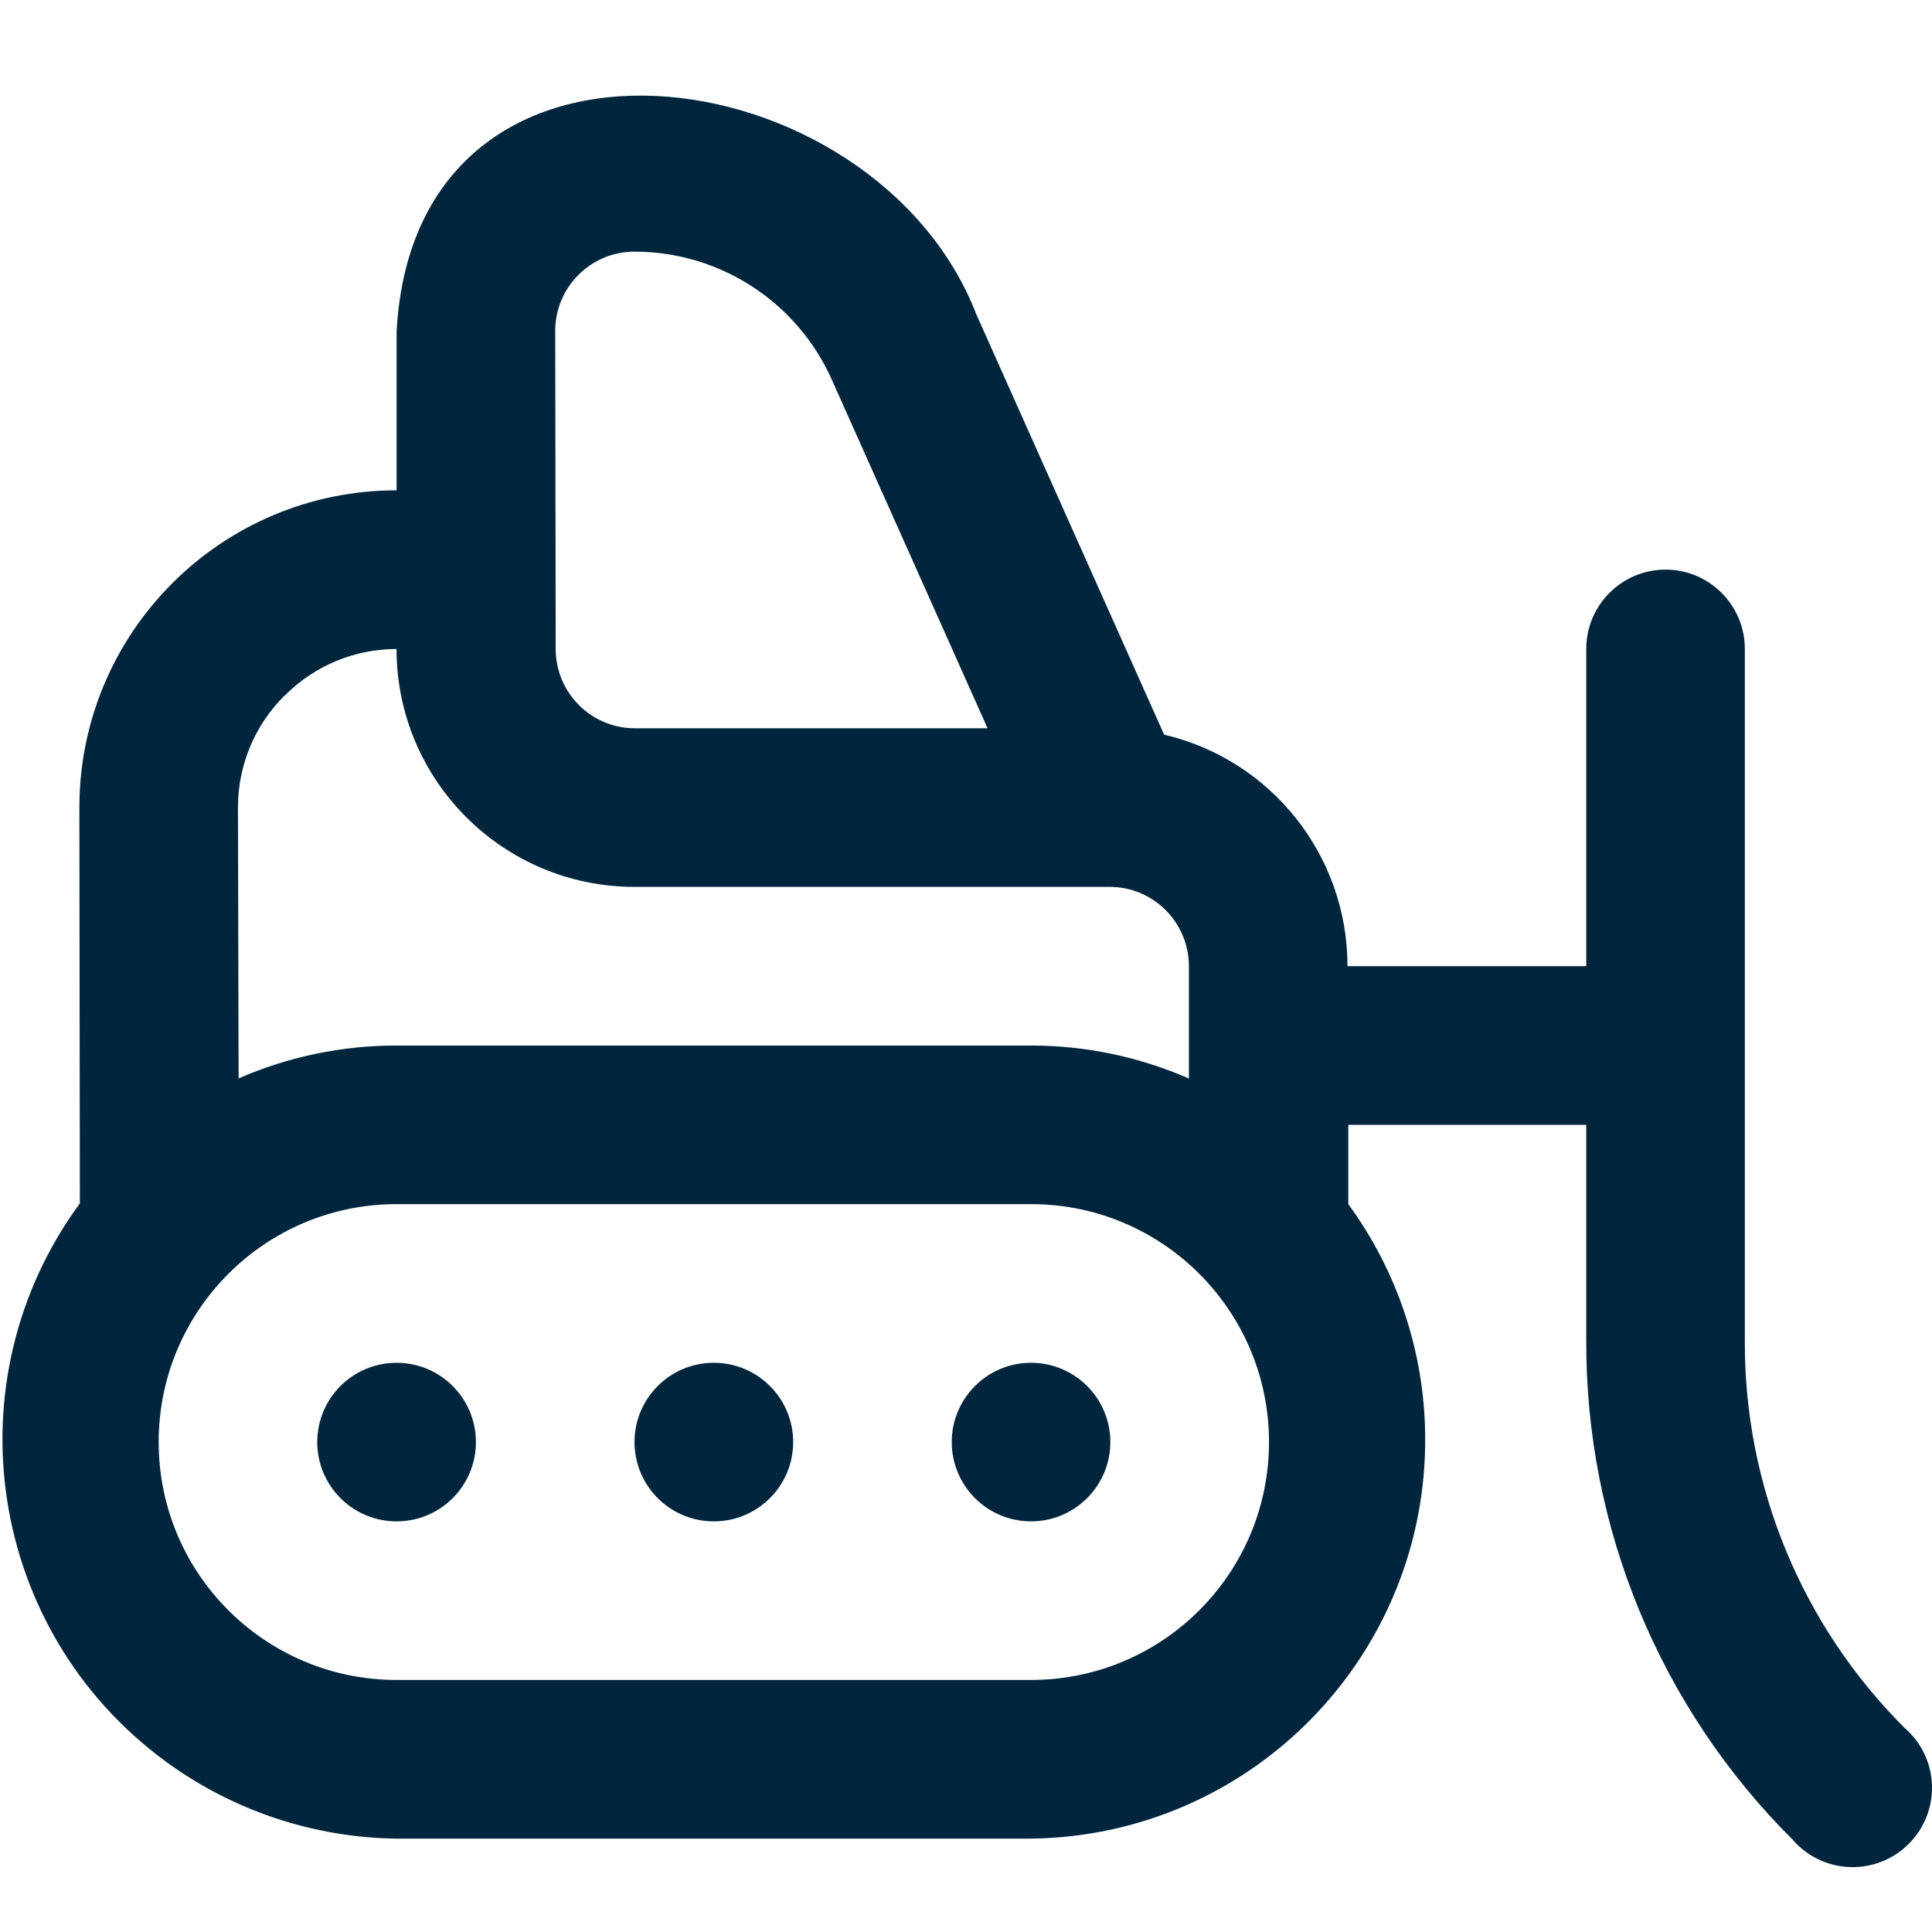
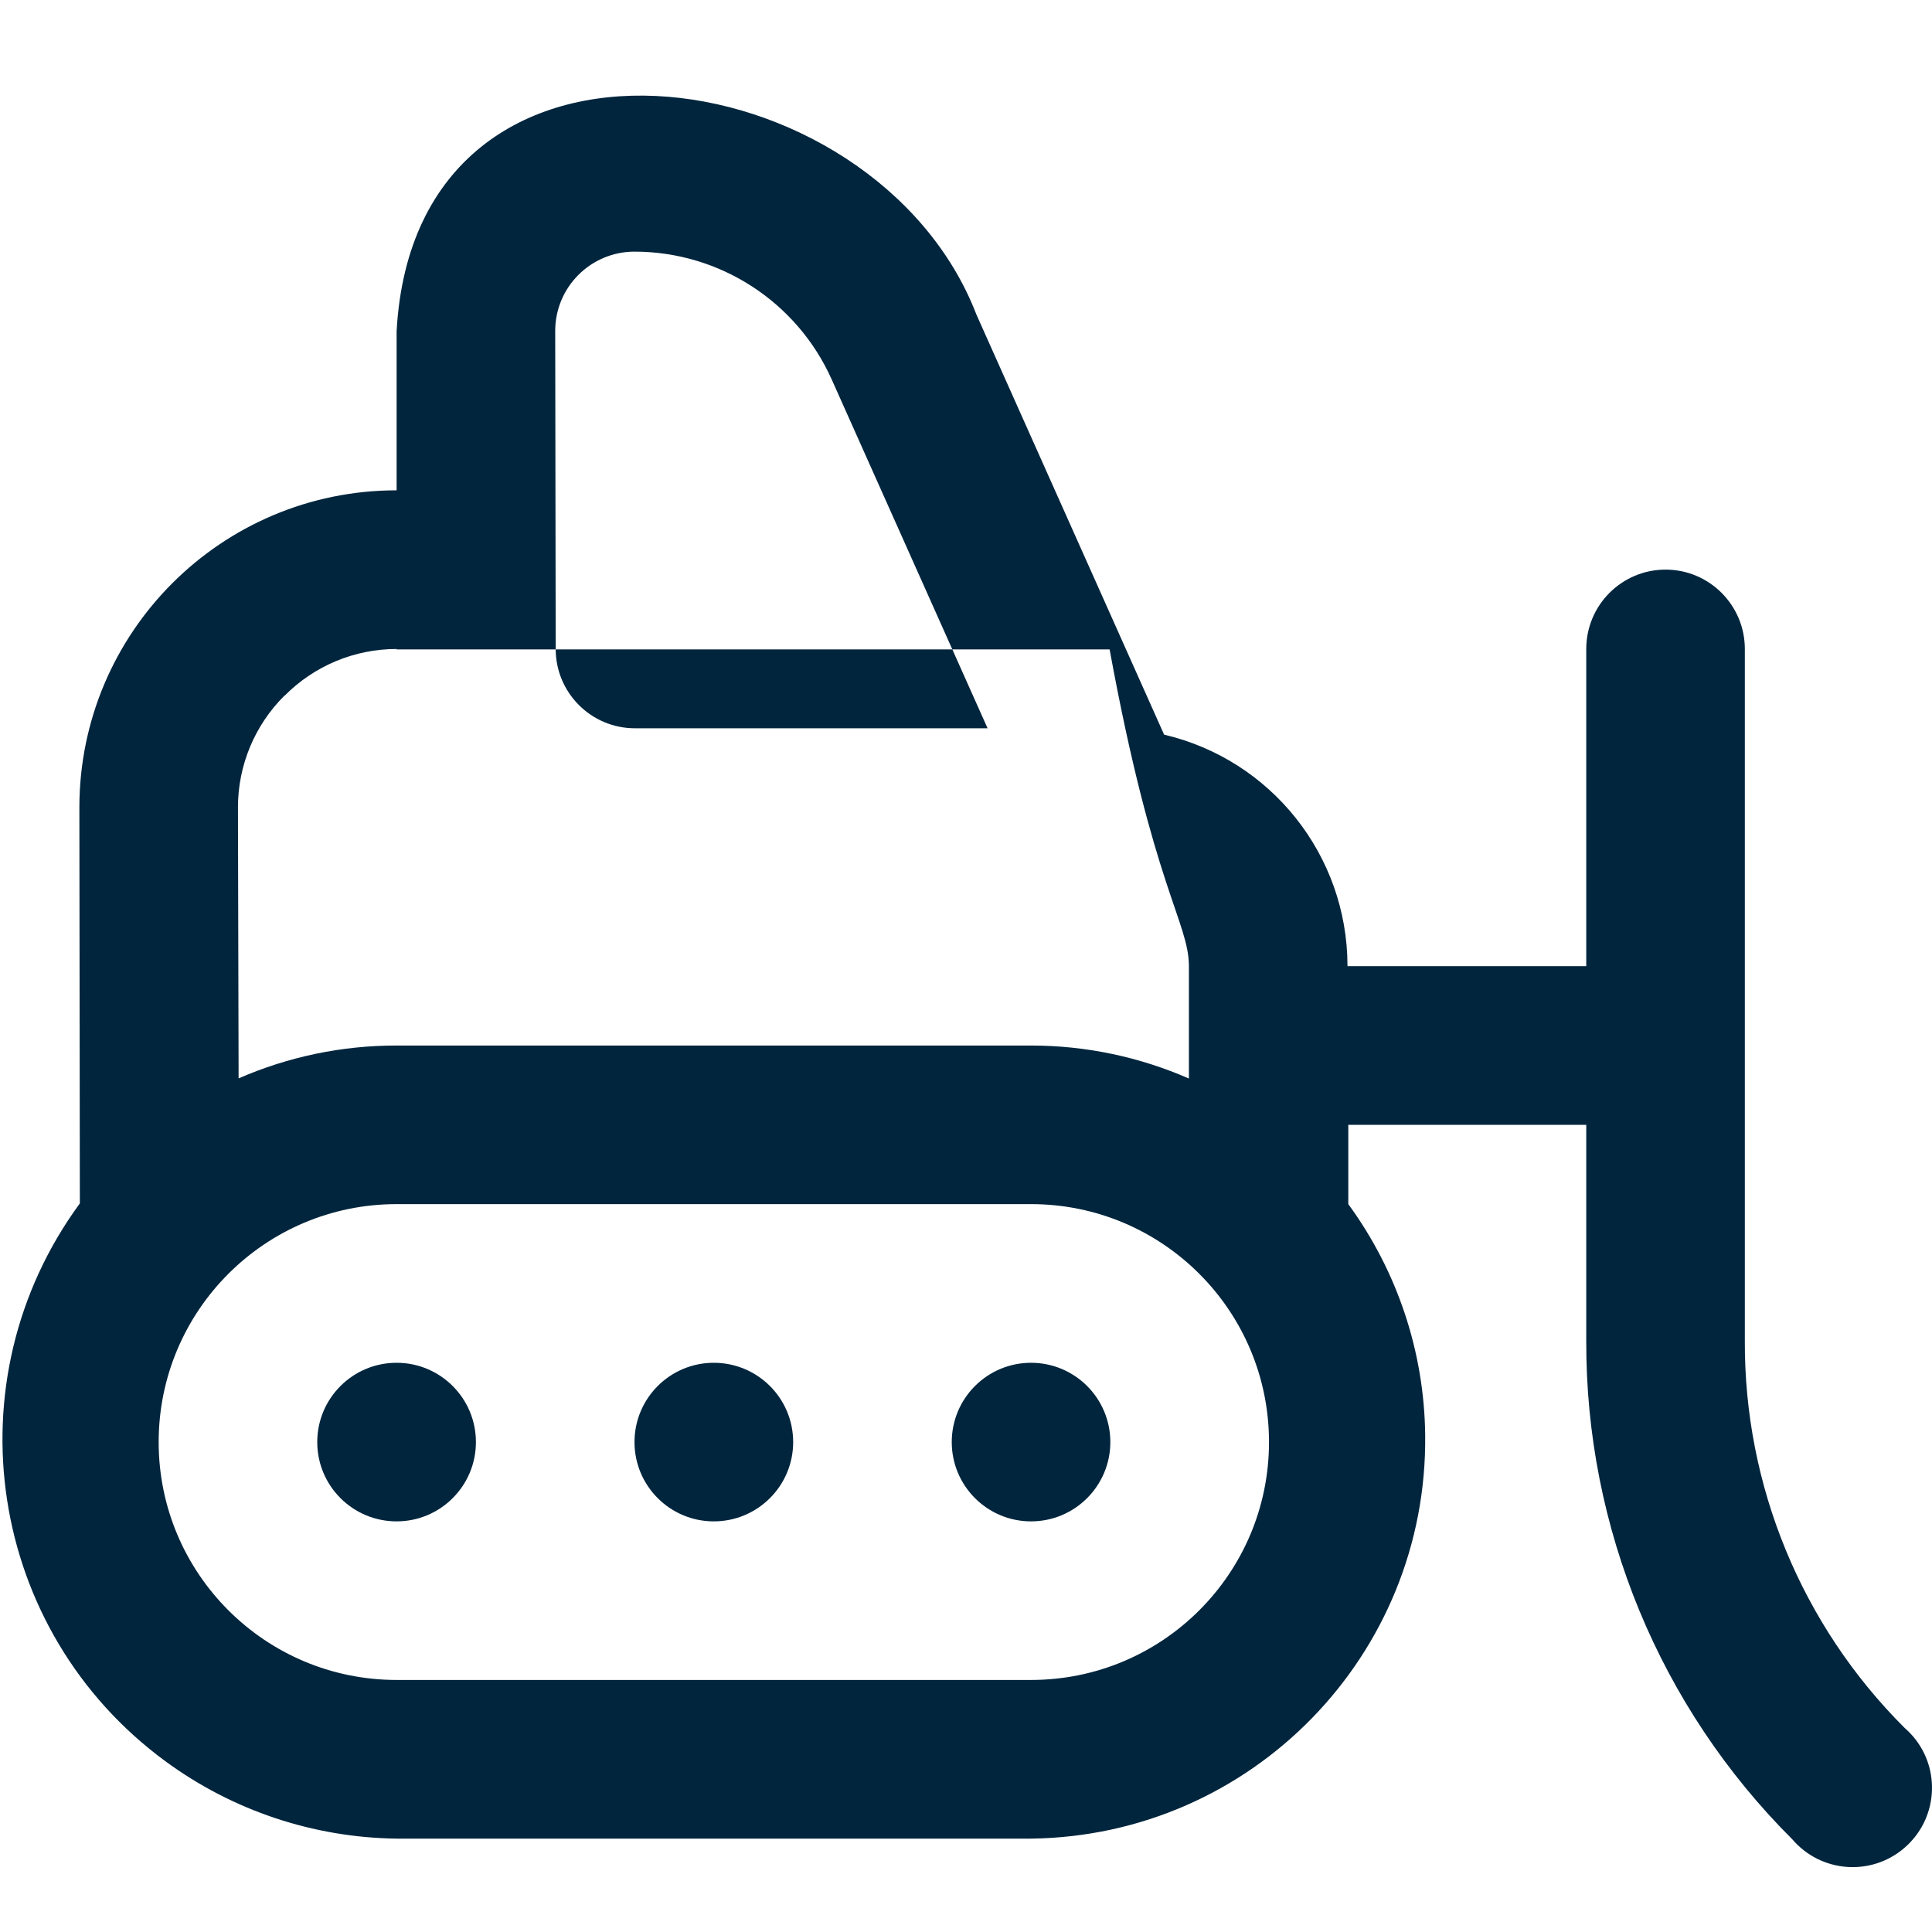
<svg xmlns="http://www.w3.org/2000/svg" width="24" height="24" viewBox="0 0 24 24" fill="none">
-   <path d="M23.656 21.461C22.38 20.187 21.666 18.456 21.675 16.653V8.062C21.675 7.518 21.234 7.076 20.69 7.076C20.146 7.076 19.705 7.518 19.705 8.062V12.002H16.739V11.993C16.735 10.625 15.793 9.439 14.461 9.126L12.13 3.909C10.875 0.653 5.163 -0.148 4.927 4.113V6.091C2.75 6.091 0.986 7.856 0.986 10.032C0.986 10.034 0.986 10.035 0.986 10.037L0.992 14.949C-0.628 17.157 -0.152 20.259 2.055 21.879C2.888 22.491 3.893 22.827 4.927 22.84H12.808C15.546 22.807 17.738 20.561 17.704 17.823C17.692 16.792 17.358 15.791 16.749 14.958V13.973H19.705V16.653C19.697 18.978 20.619 21.209 22.266 22.85C22.62 23.263 23.242 23.311 23.655 22.957C24.069 22.603 24.117 21.981 23.763 21.568C23.73 21.53 23.694 21.494 23.656 21.461ZM7.882 3.126C8.939 3.126 9.898 3.747 10.331 4.712L12.268 9.047H7.888C7.344 9.047 6.903 8.606 6.903 8.062L6.897 4.111C6.897 3.567 7.338 3.126 7.882 3.126ZM3.535 8.643C3.903 8.271 4.404 8.062 4.926 8.062V8.067C4.929 9.697 6.252 11.017 7.882 11.017H13.784C14.325 11.017 14.765 11.454 14.769 11.996V13.398C14.15 13.127 13.483 12.988 12.808 12.988H4.927C4.251 12.987 3.583 13.126 2.964 13.396L2.956 10.032C2.955 9.509 3.164 9.008 3.535 8.64L3.535 8.643ZM12.808 20.869H4.927C3.294 20.869 1.971 19.546 1.971 17.914C1.971 16.282 3.294 14.958 4.927 14.958H12.808C14.441 14.958 15.764 16.282 15.764 17.914C15.764 19.546 14.441 20.869 12.808 20.869ZM5.912 17.914C5.912 18.458 5.471 18.899 4.927 18.899C4.382 18.899 3.941 18.458 3.941 17.914C3.941 17.37 4.382 16.929 4.927 16.929C5.471 16.929 5.912 17.37 5.912 17.914ZM13.793 17.914C13.793 18.458 13.352 18.899 12.808 18.899C12.264 18.899 11.823 18.458 11.823 17.914C11.823 17.37 12.264 16.929 12.808 16.929C13.352 16.929 13.793 17.37 13.793 17.914ZM9.853 17.914C9.853 18.458 9.412 18.899 8.867 18.899C8.323 18.899 7.882 18.458 7.882 17.914C7.882 17.37 8.323 16.929 8.867 16.929C9.412 16.929 9.853 17.37 9.853 17.914Z" fill="#00253D" />
+   <path d="M23.656 21.461C22.38 20.187 21.666 18.456 21.675 16.653V8.062C21.675 7.518 21.234 7.076 20.69 7.076C20.146 7.076 19.705 7.518 19.705 8.062V12.002H16.739V11.993C16.735 10.625 15.793 9.439 14.461 9.126L12.13 3.909C10.875 0.653 5.163 -0.148 4.927 4.113V6.091C2.75 6.091 0.986 7.856 0.986 10.032C0.986 10.034 0.986 10.035 0.986 10.037L0.992 14.949C-0.628 17.157 -0.152 20.259 2.055 21.879C2.888 22.491 3.893 22.827 4.927 22.84H12.808C15.546 22.807 17.738 20.561 17.704 17.823C17.692 16.792 17.358 15.791 16.749 14.958V13.973H19.705V16.653C19.697 18.978 20.619 21.209 22.266 22.85C22.62 23.263 23.242 23.311 23.655 22.957C24.069 22.603 24.117 21.981 23.763 21.568C23.73 21.53 23.694 21.494 23.656 21.461ZM7.882 3.126C8.939 3.126 9.898 3.747 10.331 4.712L12.268 9.047H7.888C7.344 9.047 6.903 8.606 6.903 8.062L6.897 4.111C6.897 3.567 7.338 3.126 7.882 3.126ZM3.535 8.643C3.903 8.271 4.404 8.062 4.926 8.062V8.067H13.784C14.325 11.017 14.765 11.454 14.769 11.996V13.398C14.15 13.127 13.483 12.988 12.808 12.988H4.927C4.251 12.987 3.583 13.126 2.964 13.396L2.956 10.032C2.955 9.509 3.164 9.008 3.535 8.64L3.535 8.643ZM12.808 20.869H4.927C3.294 20.869 1.971 19.546 1.971 17.914C1.971 16.282 3.294 14.958 4.927 14.958H12.808C14.441 14.958 15.764 16.282 15.764 17.914C15.764 19.546 14.441 20.869 12.808 20.869ZM5.912 17.914C5.912 18.458 5.471 18.899 4.927 18.899C4.382 18.899 3.941 18.458 3.941 17.914C3.941 17.37 4.382 16.929 4.927 16.929C5.471 16.929 5.912 17.37 5.912 17.914ZM13.793 17.914C13.793 18.458 13.352 18.899 12.808 18.899C12.264 18.899 11.823 18.458 11.823 17.914C11.823 17.37 12.264 16.929 12.808 16.929C13.352 16.929 13.793 17.37 13.793 17.914ZM9.853 17.914C9.853 18.458 9.412 18.899 8.867 18.899C8.323 18.899 7.882 18.458 7.882 17.914C7.882 17.37 8.323 16.929 8.867 16.929C9.412 16.929 9.853 17.37 9.853 17.914Z" fill="#00253D" />
</svg>